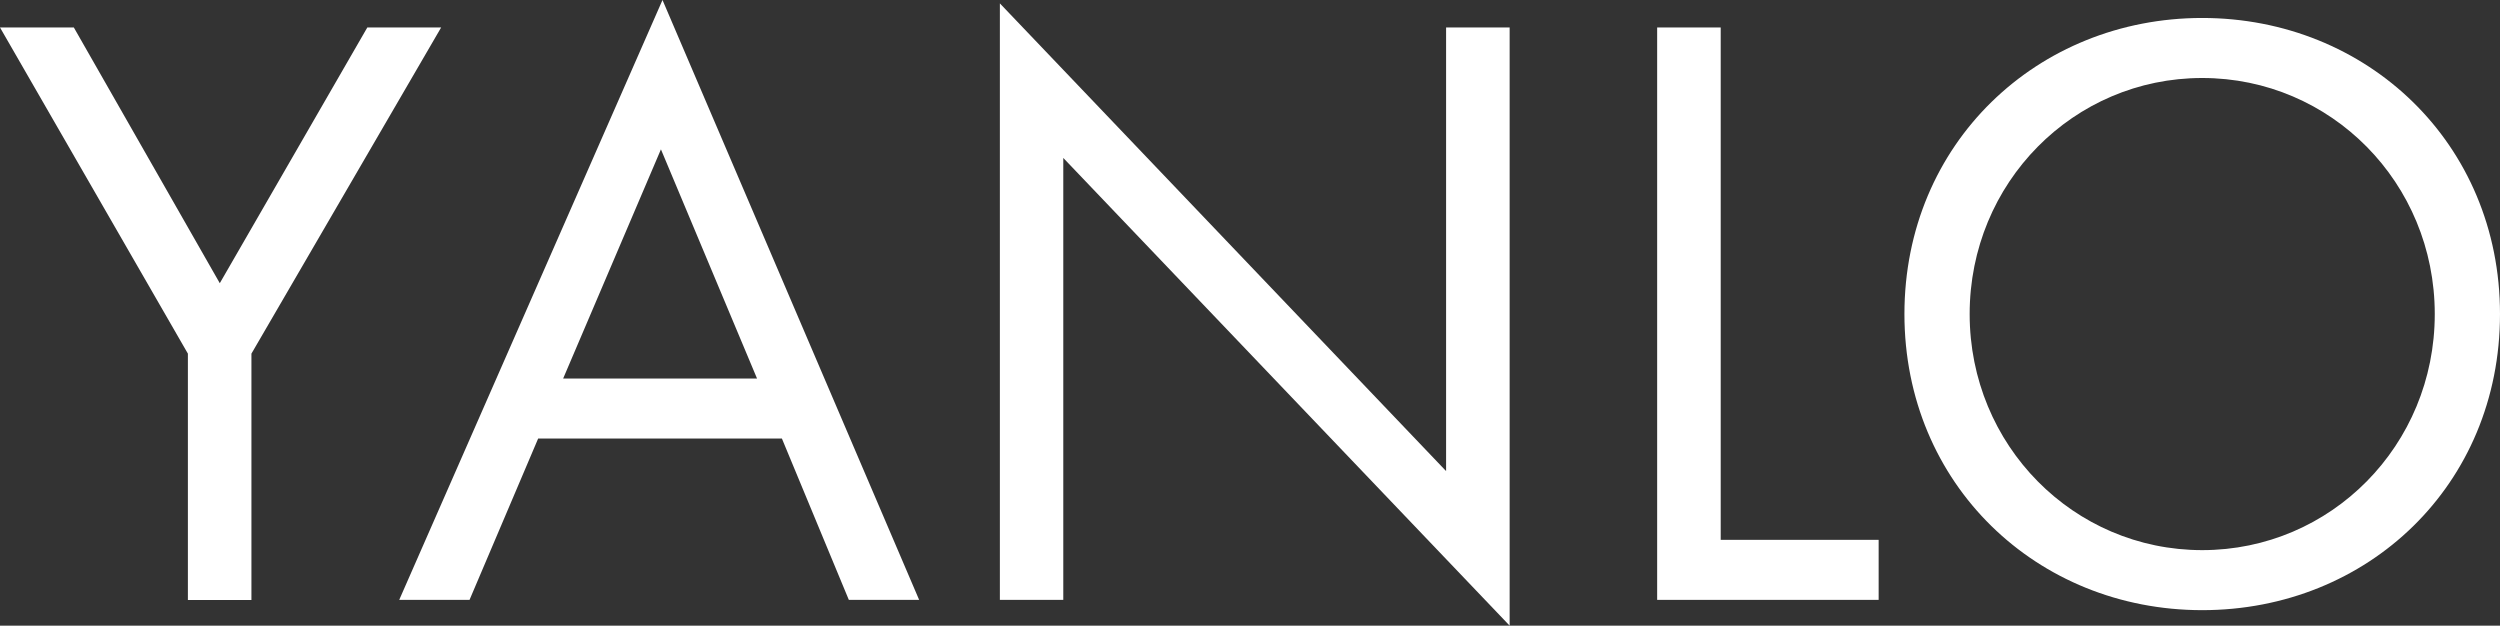
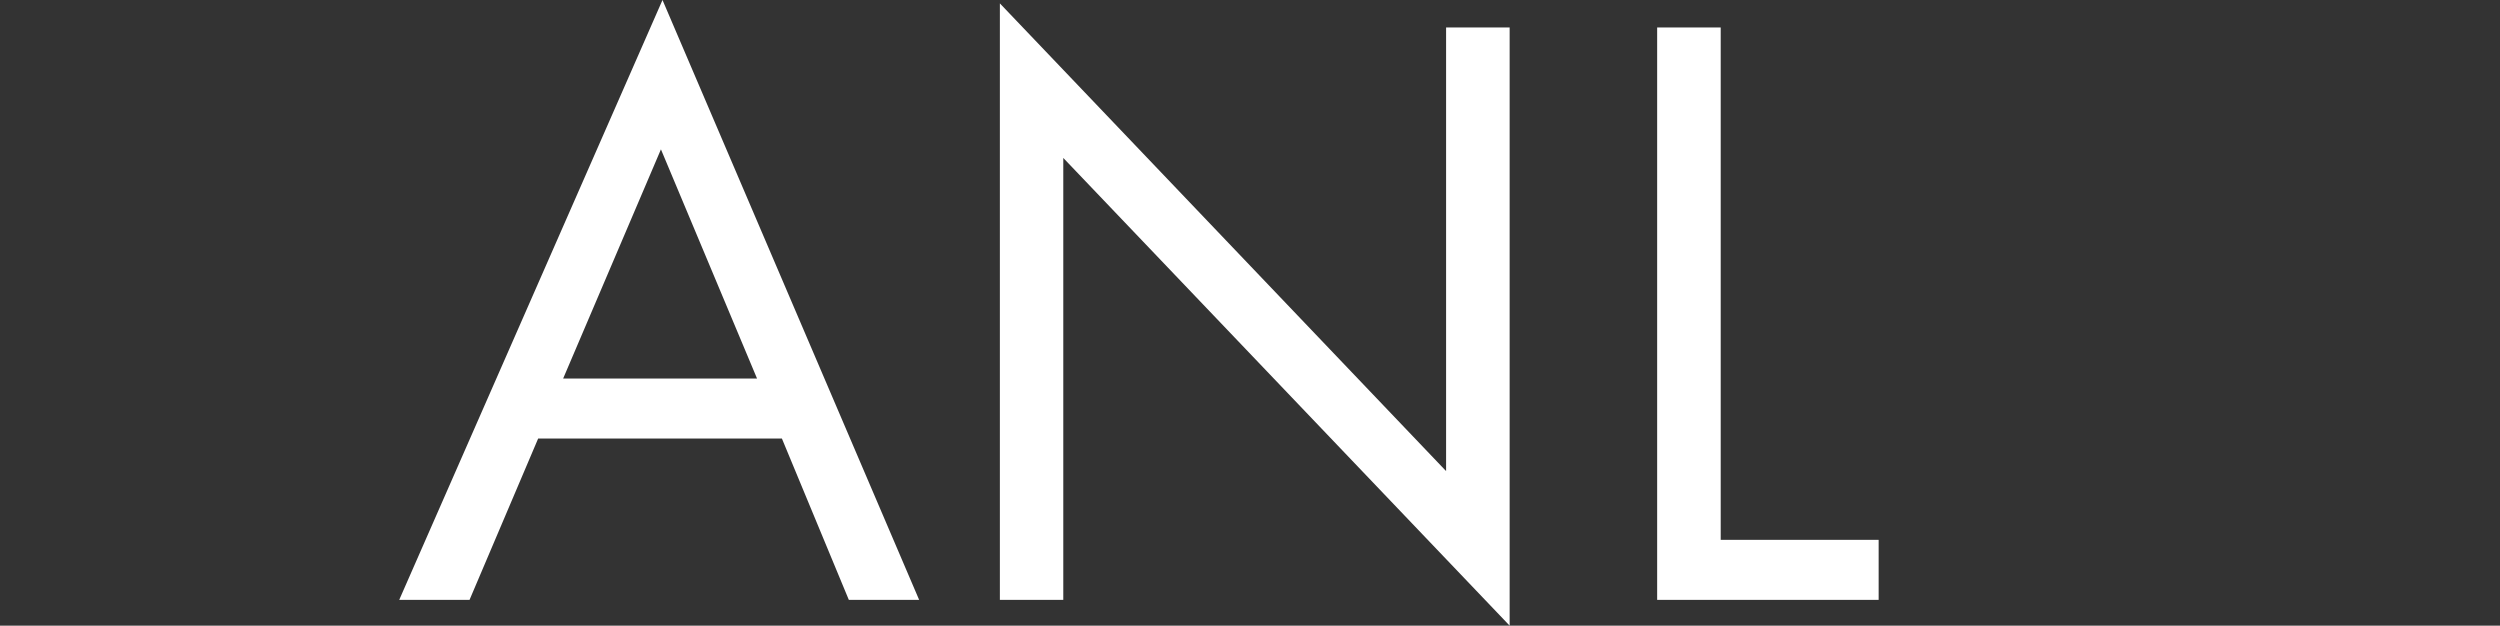
<svg xmlns="http://www.w3.org/2000/svg" id="Layer_1" data-name="Layer 1" width="1920" height="480.5" version="1.1" viewBox="0 0 1920 480.5">
  <rect x="0" y="0" width="1920" height="480.5" fill="#333333" stroke="none" />
-   <path d="M144.3,271.6L0,21.1h56.7l112.1,196.4L282.1,21.1h56.7l-145.7,250.5v189.2h-48.8v-189.2Z" fill="#fff" stroke-width="0" />
  <path d="M600.5,336.8h-187.2l-52.7,123.9h-54L508.8,0l197.1,460.7h-54l-51.4-123.9ZM581.4,290.7l-73.8-176-75.1,176h149Z" fill="#fff" stroke-width="0" />
  <path d="M767.9,460.7V2.6l342.7,359.2V21.1h48.8v459.4L816.6,121.3v339.4h-48.8Z" fill="#fff" stroke-width="0" />
-   <path d="M1321.5,21.1v393.5h121.3v46.1h-170.1V21.1h48.8Z" fill="#fff" stroke-width="0" />
-   <path d="M1462.6,241.2c0-131.2,102.2-227.4,228.7-227.4s228.7,96.2,228.7,227.4-101.5,227.4-228.7,227.4-228.7-96.9-228.7-227.4ZM1512.7,241.2c0,100.8,79.8,181.3,178.6,181.3s178.6-80.4,178.6-181.3-79.8-181.3-178.6-181.3-178.6,80.4-178.6,181.3Z" fill="#fff" stroke-width="0" />
+   <path d="M1321.5,21.1v393.5h121.3v46.1h-170.1V21.1h48.8" fill="#fff" stroke-width="0" />
</svg>